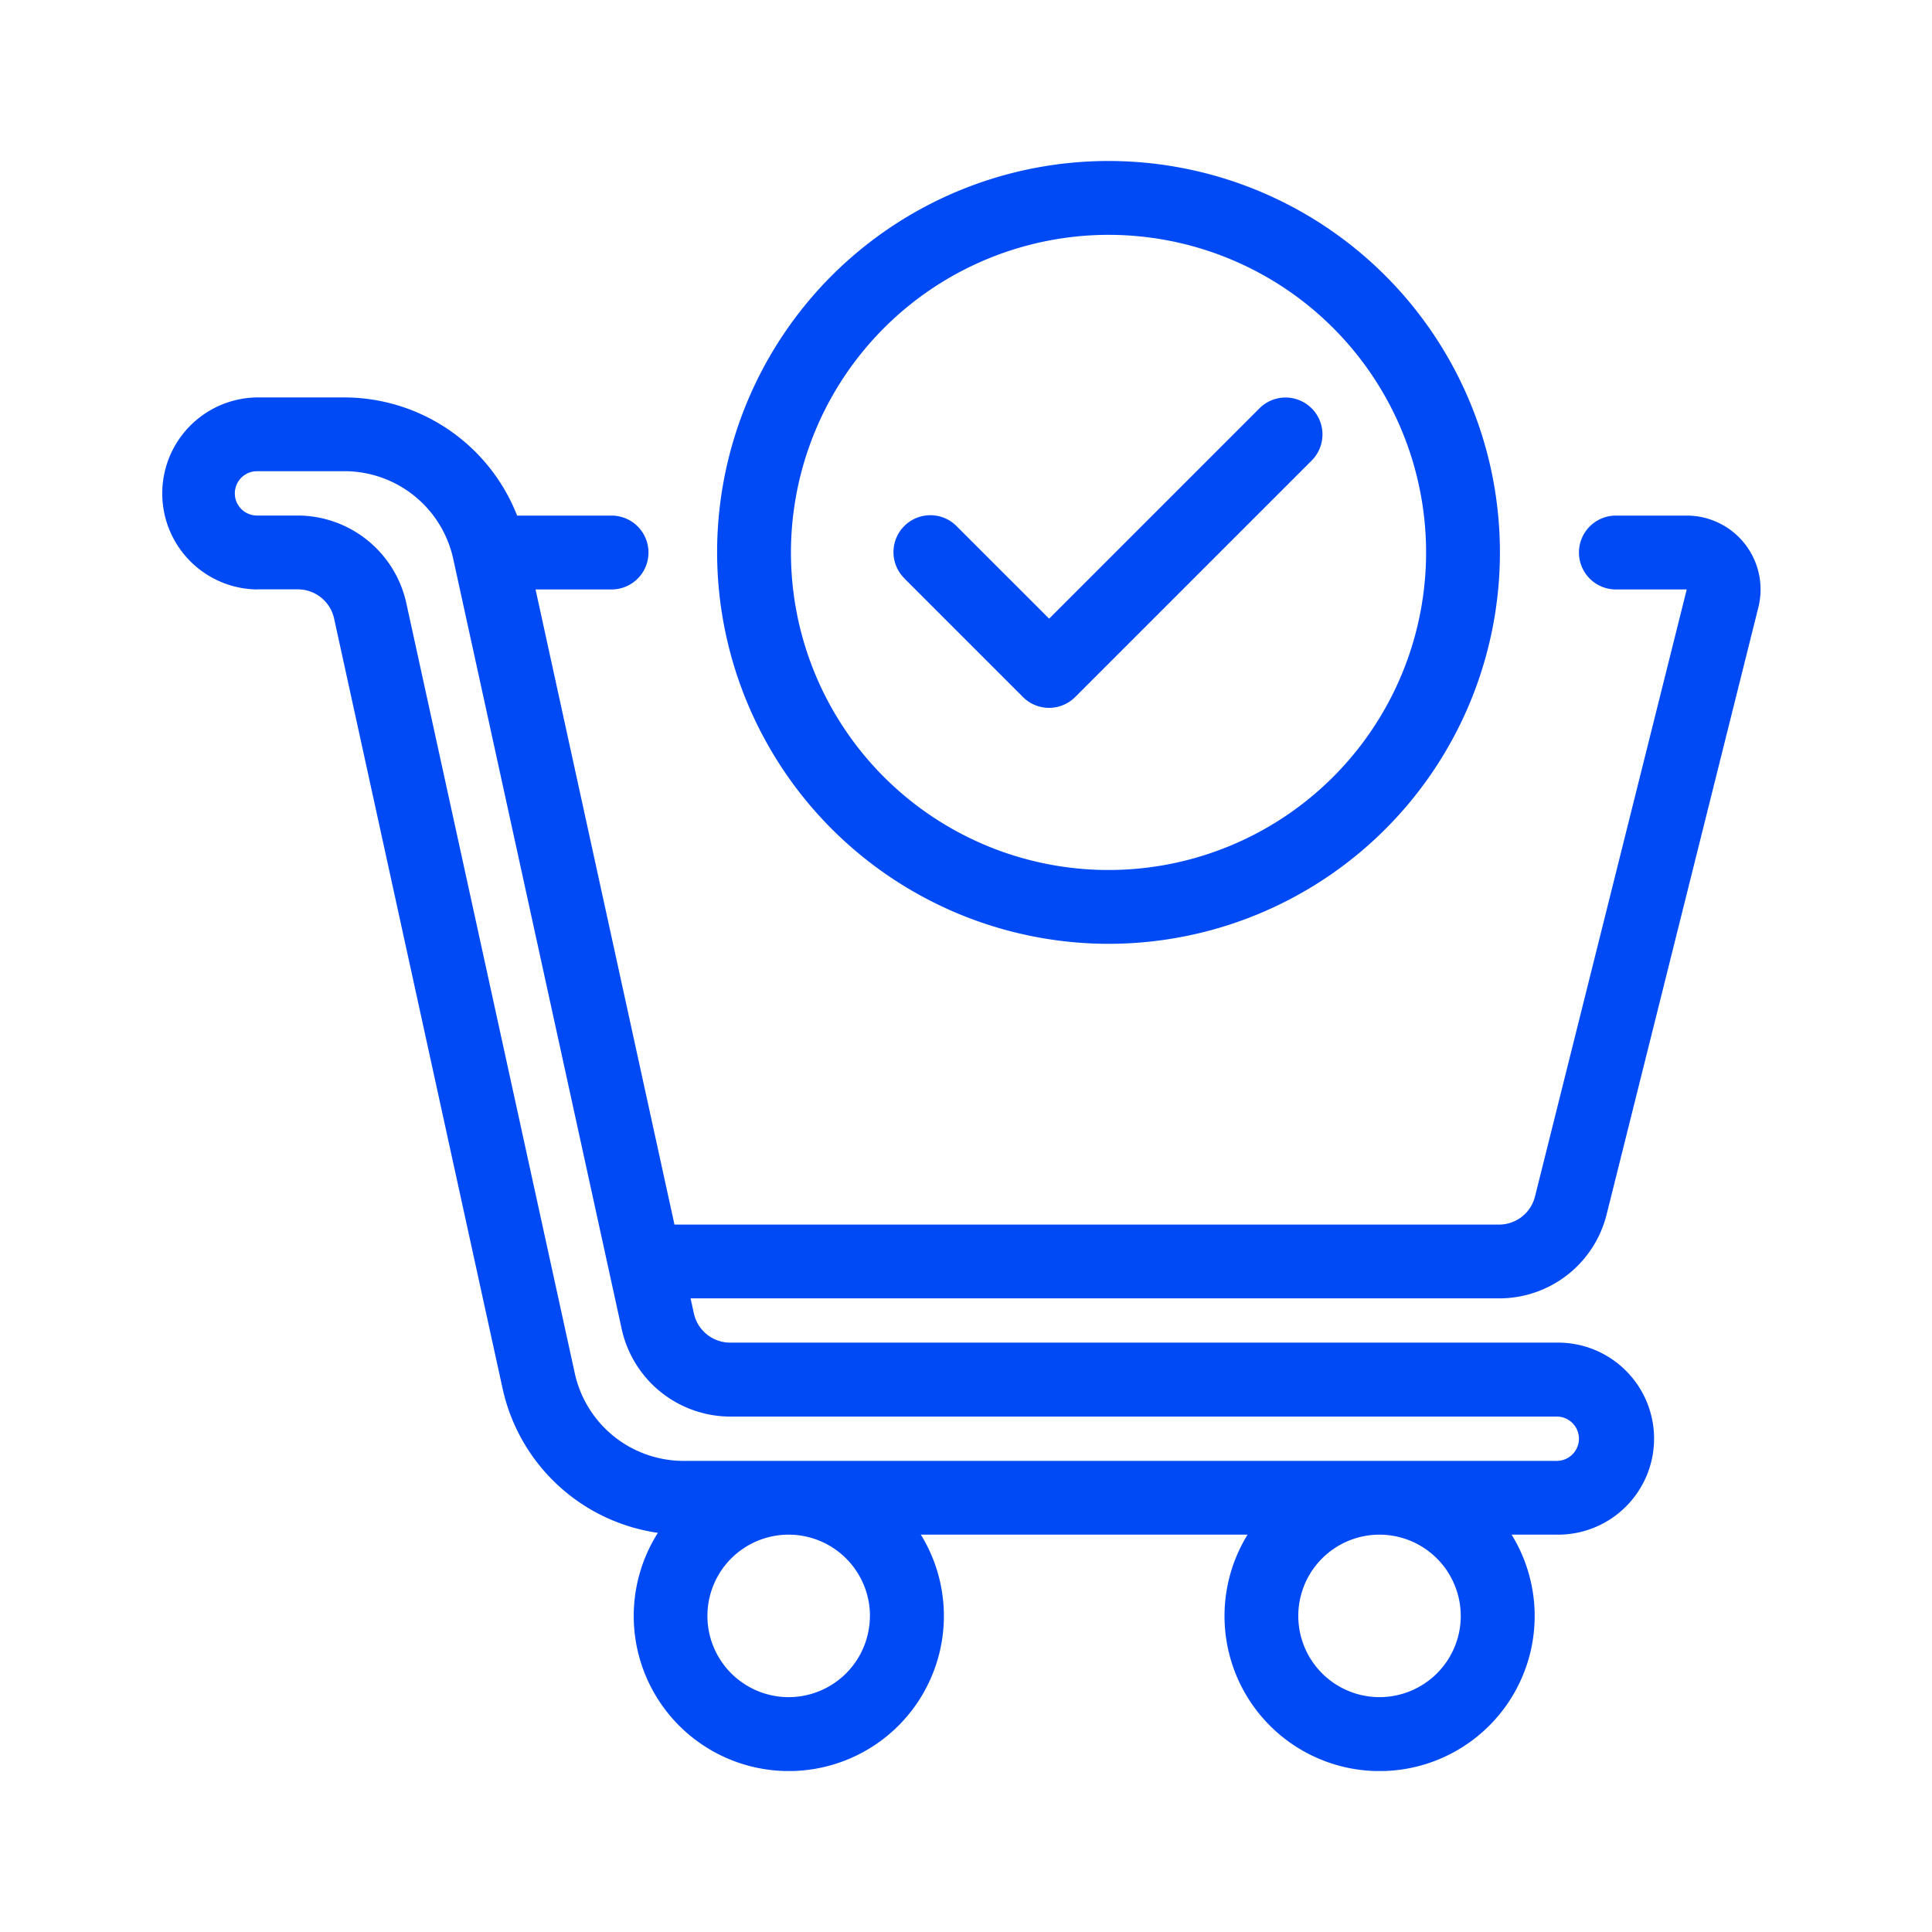
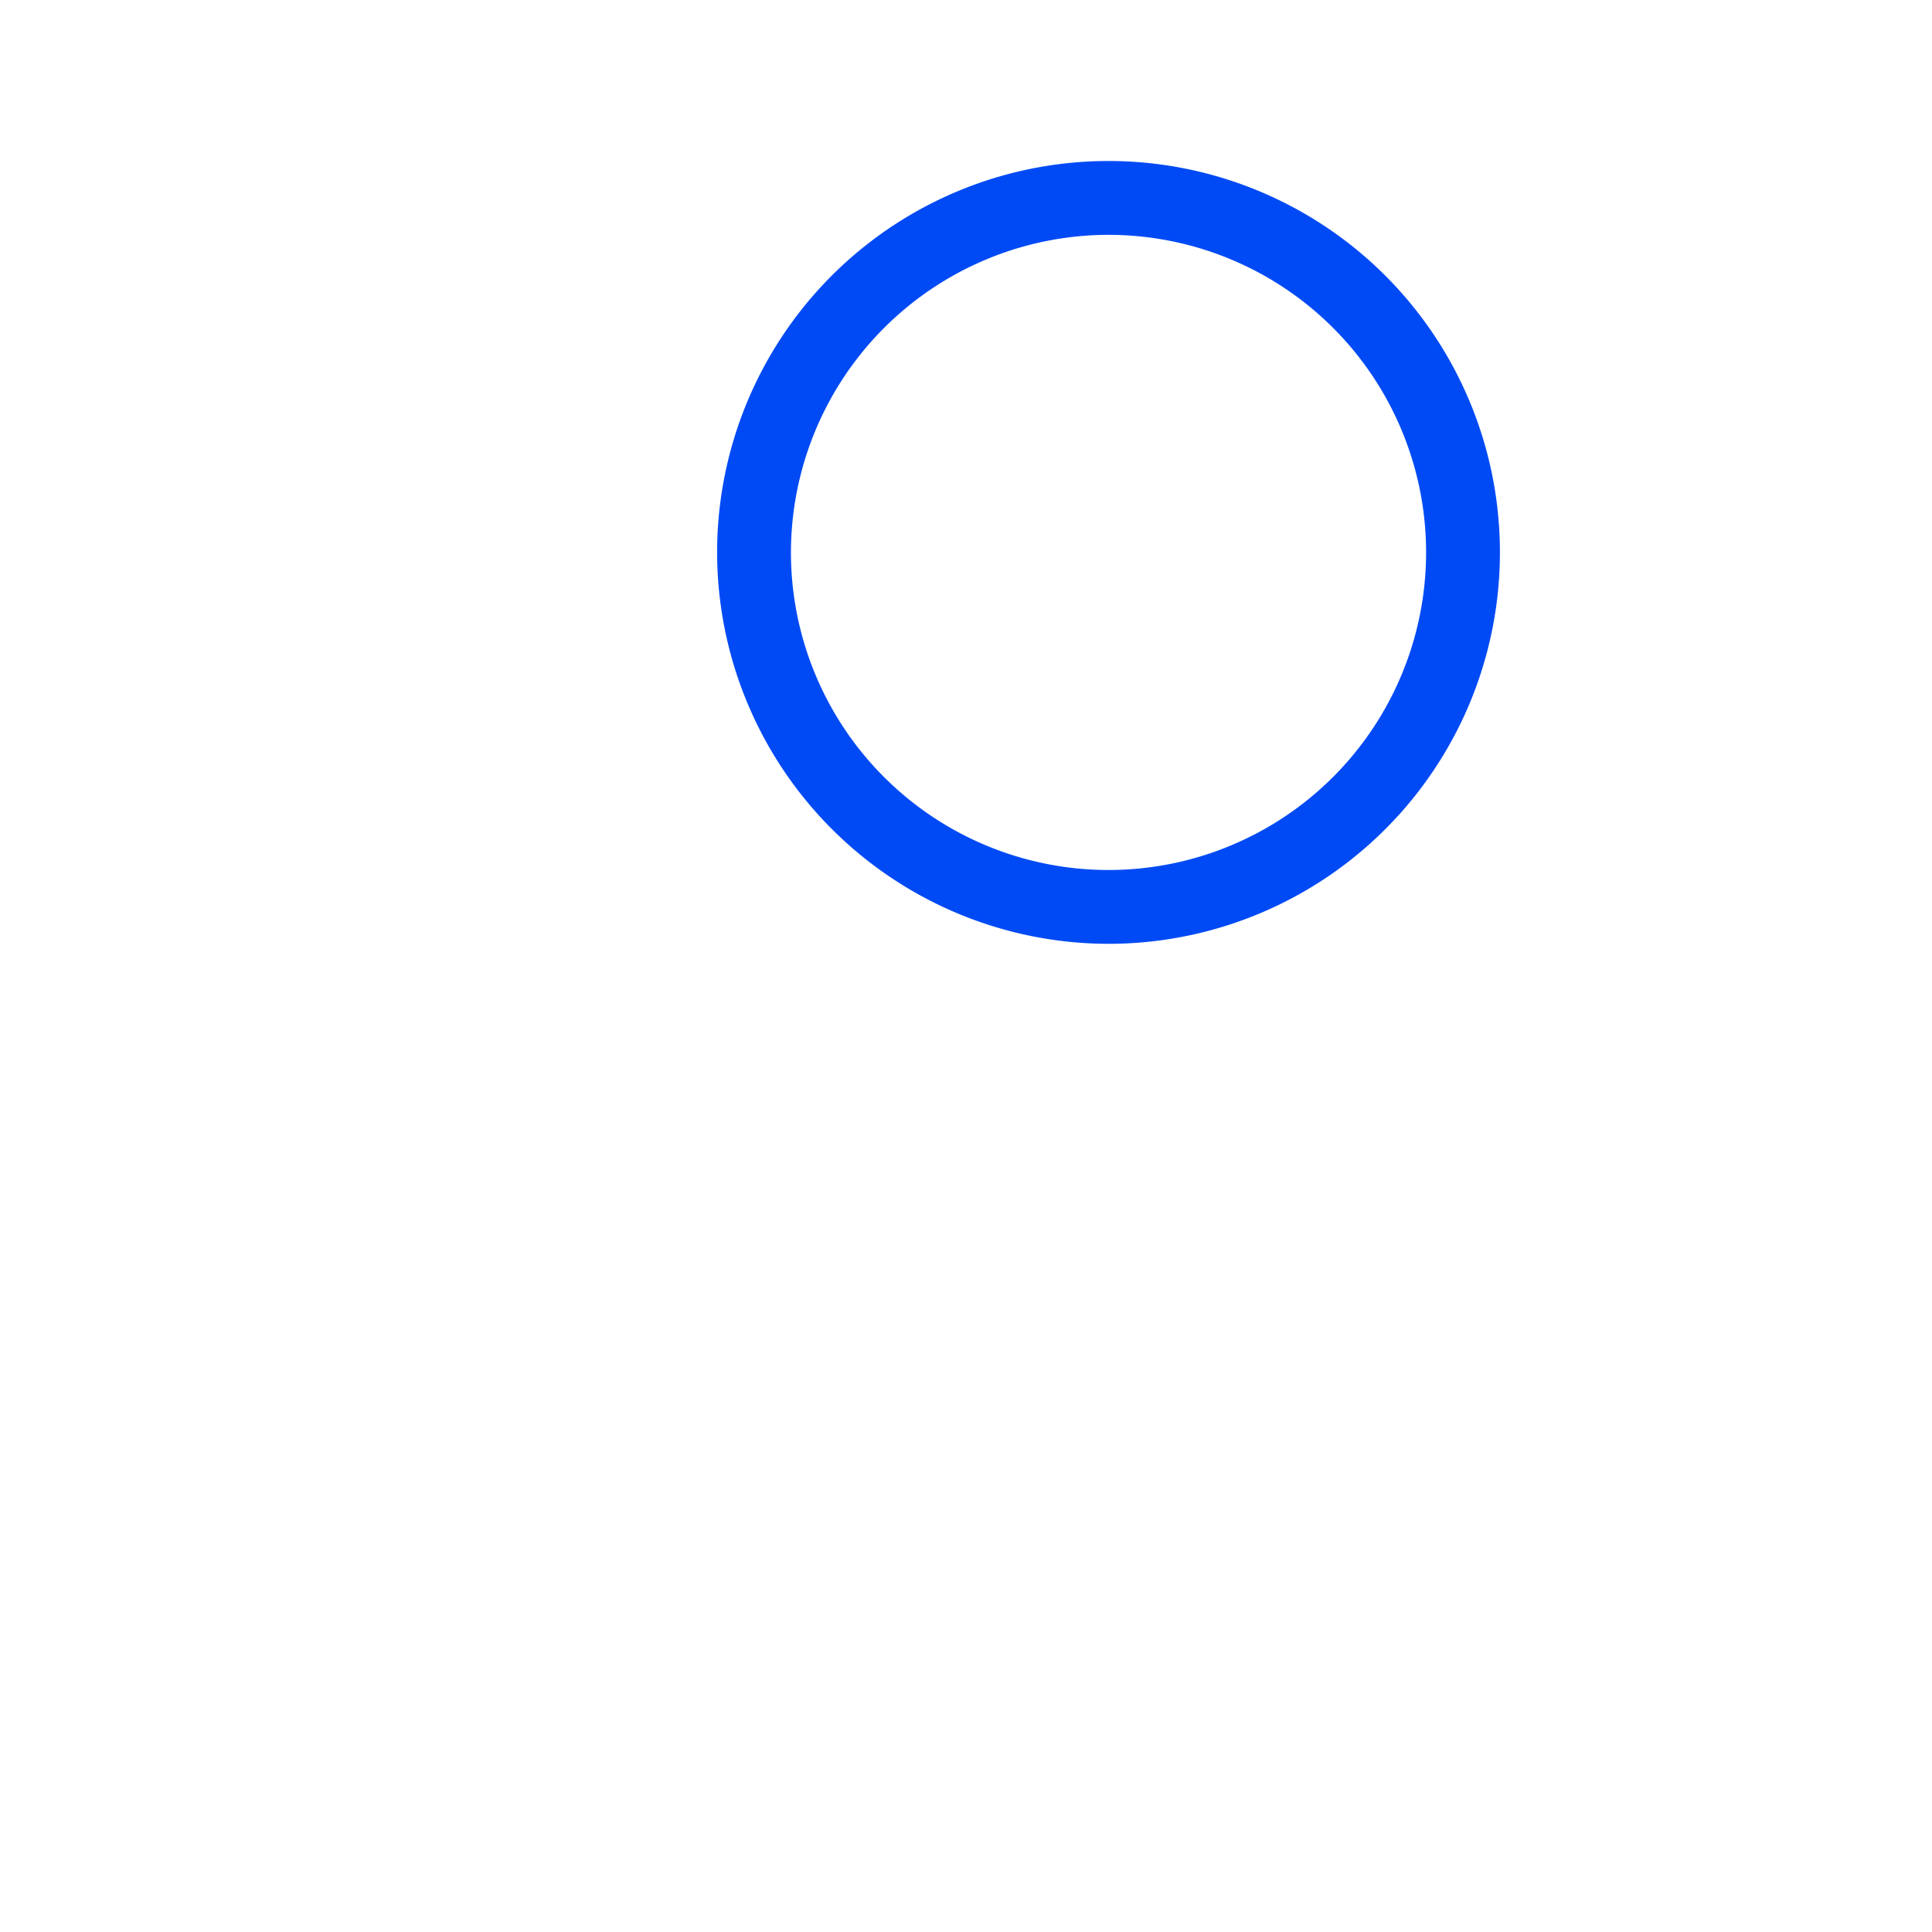
<svg xmlns="http://www.w3.org/2000/svg" width="120" height="120" viewBox="0 0 120 120">
  <defs>
    <clipPath id="clip-path">
      <path id="Path_145" data-name="Path 145" d="M261.168,173h99.395v85.492H261.168Zm0,0" transform="translate(-261.168 -173)" />
    </clipPath>
  </defs>
  <g id="Group_60" data-name="Group 60" transform="translate(-979 -230)">
    <g id="_3" data-name="3" transform="translate(727.832 95)">
      <path id="Path_143" data-name="Path 143" d="M352.142,193.622a24.311,24.311,0,1,0-24.31-24.31A24.337,24.337,0,0,0,352.142,193.622Zm0-44.035a19.725,19.725,0,1,1-19.724,19.726A19.748,19.748,0,0,1,352.142,149.586Zm0,0" transform="translate(-32.123)" fill="#004af5" />
      <g id="Group_57" data-name="Group 57" transform="translate(261.168 159.508)" clip-path="url(#clip-path)">
-         <path id="Path_144" data-name="Path 144" d="M267.132,185.255h2.546a2.309,2.309,0,0,1,2.241,1.8L282.4,234.952a11.552,11.552,0,0,0,9.634,8.905,9.632,9.632,0,1,0,16.331.113h20.294a9.632,9.632,0,1,0,16.4,0h2.807a5.964,5.964,0,1,0,0-11.927H296.512a2.309,2.309,0,0,1-2.241-1.8l-.208-.949h50.219a6.872,6.872,0,0,0,6.677-5.212l9.426-37.708a4.588,4.588,0,0,0-4.449-5.7h-4.4a2.294,2.294,0,0,0,0,4.588h4.4l-9.426,37.71a2.3,2.3,0,0,1-2.228,1.739h-51.22l-8.628-39.449h4.72a2.294,2.294,0,0,0,0-4.588h-5.865a11.549,11.549,0,0,0-10.695-7.339h-5.459a5.964,5.964,0,0,0,0,11.927Zm0-7.339h5.459a6.92,6.92,0,0,1,6.722,5.41l10.478,47.9a6.922,6.922,0,0,0,6.722,5.41h51.352a1.375,1.375,0,0,1,1.376,1.376,1.378,1.378,0,0,1-1.376,1.376H293.6a6.92,6.92,0,0,1-6.722-5.41L276.4,186.081a6.922,6.922,0,0,0-6.722-5.41h-2.546a1.376,1.376,0,1,1,0-2.753Zm74.769,71.1a5.046,5.046,0,1,1-5.046-5.046A5.053,5.053,0,0,1,341.9,249.016Zm-36.7,0a5.046,5.046,0,1,1-5.046-5.046A5.053,5.053,0,0,1,305.205,249.016Zm0,0" transform="translate(-261.17 -173.158)" fill="#004af5" />
-       </g>
-       <path id="Path_146" data-name="Path 146" d="M349.705,184.586l7.339,7.339a2.292,2.292,0,0,0,3.242,0L375.011,177.2a2.293,2.293,0,0,0-3.242-3.242l-13.1,13.1-5.718-5.718a2.293,2.293,0,1,0-3.242,3.242Zm0,0" transform="translate(-42.338 -13.631)" fill="#004af5" />
+         </g>
    </g>
    <rect id="Rectangle_20" data-name="Rectangle 20" width="120" height="120" transform="translate(979 230)" fill="none" />
  </g>
</svg>